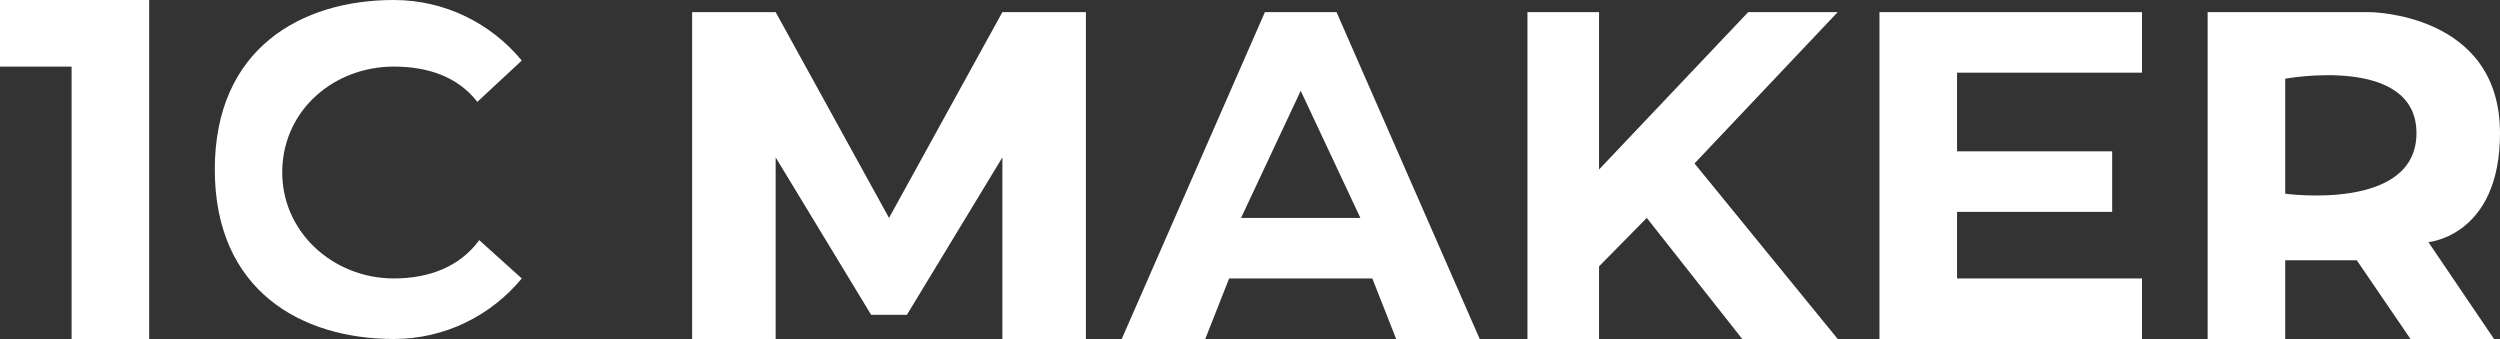
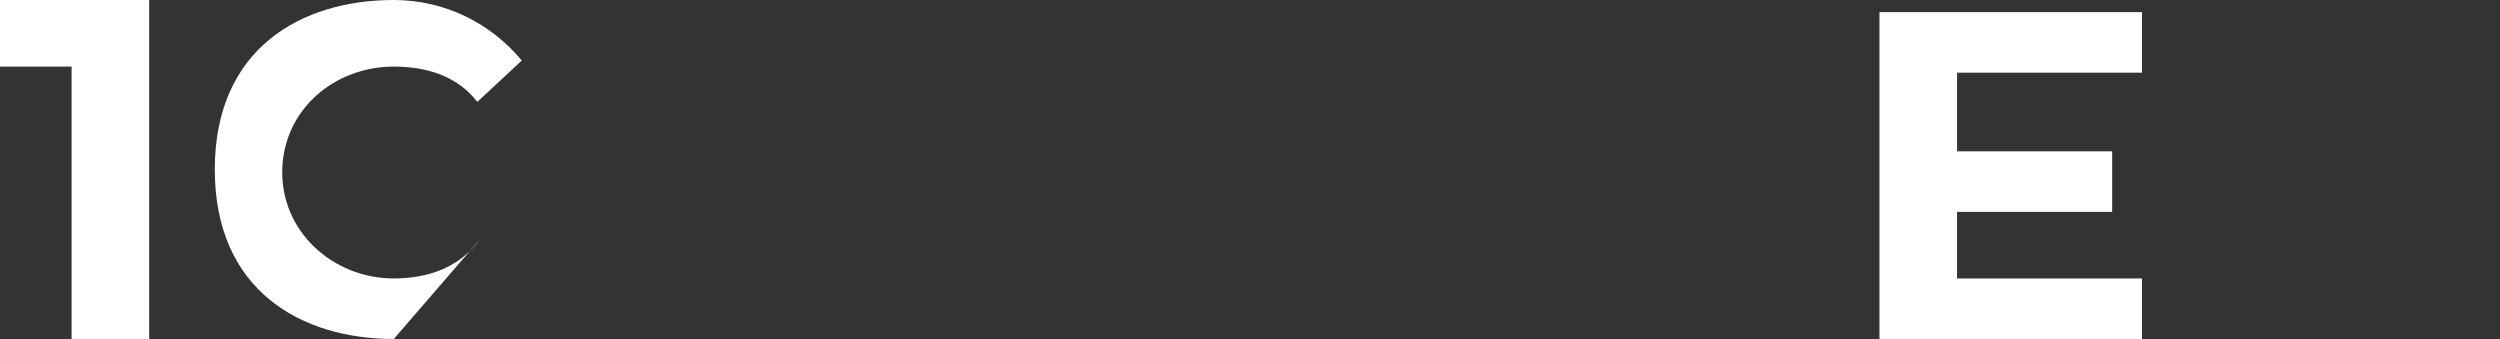
<svg xmlns="http://www.w3.org/2000/svg" width="295" height="40" viewBox="0 0 295 40" fill="none">
  <rect x="0" y="0" width="295" height="40" fill="#333333" stroke="none" />
  <path d="M0 0V7.857H8.449V40H17.601V0H0Z" fill="white" />
-   <path d="M46.468 0C35.58 0 25.346 5.696 25.346 20C25.346 34.304 35.58 40 46.468 40C52.53 40 57.953 37.224 61.569 32.857L56.552 28.336C54.248 31.492 50.611 32.857 46.468 32.857C39.272 32.857 33.112 27.298 33.306 20C33.495 12.902 39.469 7.857 46.468 7.857C50.495 7.857 54.02 9.049 56.325 12.02L61.569 7.143C57.953 2.776 52.53 0 46.468 0Z" fill="white" />
-   <path d="M81.671 40H91.527V18.571L102.792 37.143H107.017L118.282 18.571V40H128.138V1.429H118.282L104.905 25.714L91.527 1.429H81.671V40Z" fill="white" />
-   <path fill-rule="evenodd" clip-rule="evenodd" d="M132.363 40H142.22L145.036 32.857H161.933L164.749 40H174.606L157.709 1.429H149.26L132.363 40ZM160.525 25.714H153.484H146.444L153.484 10.714L160.525 25.714Z" fill="white" />
-   <path d="M180.239 1.429V40H188.687V31.429L194.32 25.714L205.585 40H216.85L199.952 19.286L216.85 1.429H206.289L188.687 20V1.429H180.239Z" fill="white" />
+   <path d="M46.468 0C35.58 0 25.346 5.696 25.346 20C25.346 34.304 35.58 40 46.468 40L56.552 28.336C54.248 31.492 50.611 32.857 46.468 32.857C39.272 32.857 33.112 27.298 33.306 20C33.495 12.902 39.469 7.857 46.468 7.857C50.495 7.857 54.02 9.049 56.325 12.02L61.569 7.143C57.953 2.776 52.53 0 46.468 0Z" fill="white" />
  <path d="M221.778 1.429V40H252.757V32.857H230.931V25H249.236V17.857H230.931V8.571H252.757V1.429H221.778Z" fill="white" />
-   <path fill-rule="evenodd" clip-rule="evenodd" d="M260.501 1.429V40H269.654V30.714H278.103L284.439 40H294.296L286.551 28.571C286.551 28.571 295 27.857 295 15.714C295 1.429 279.511 1.429 279.511 1.429H260.501ZM285.143 15.714C285.143 6.429 269.654 9.286 269.654 9.286V22.857C269.654 22.857 285.143 25 285.143 15.714Z" fill="white" />
</svg>